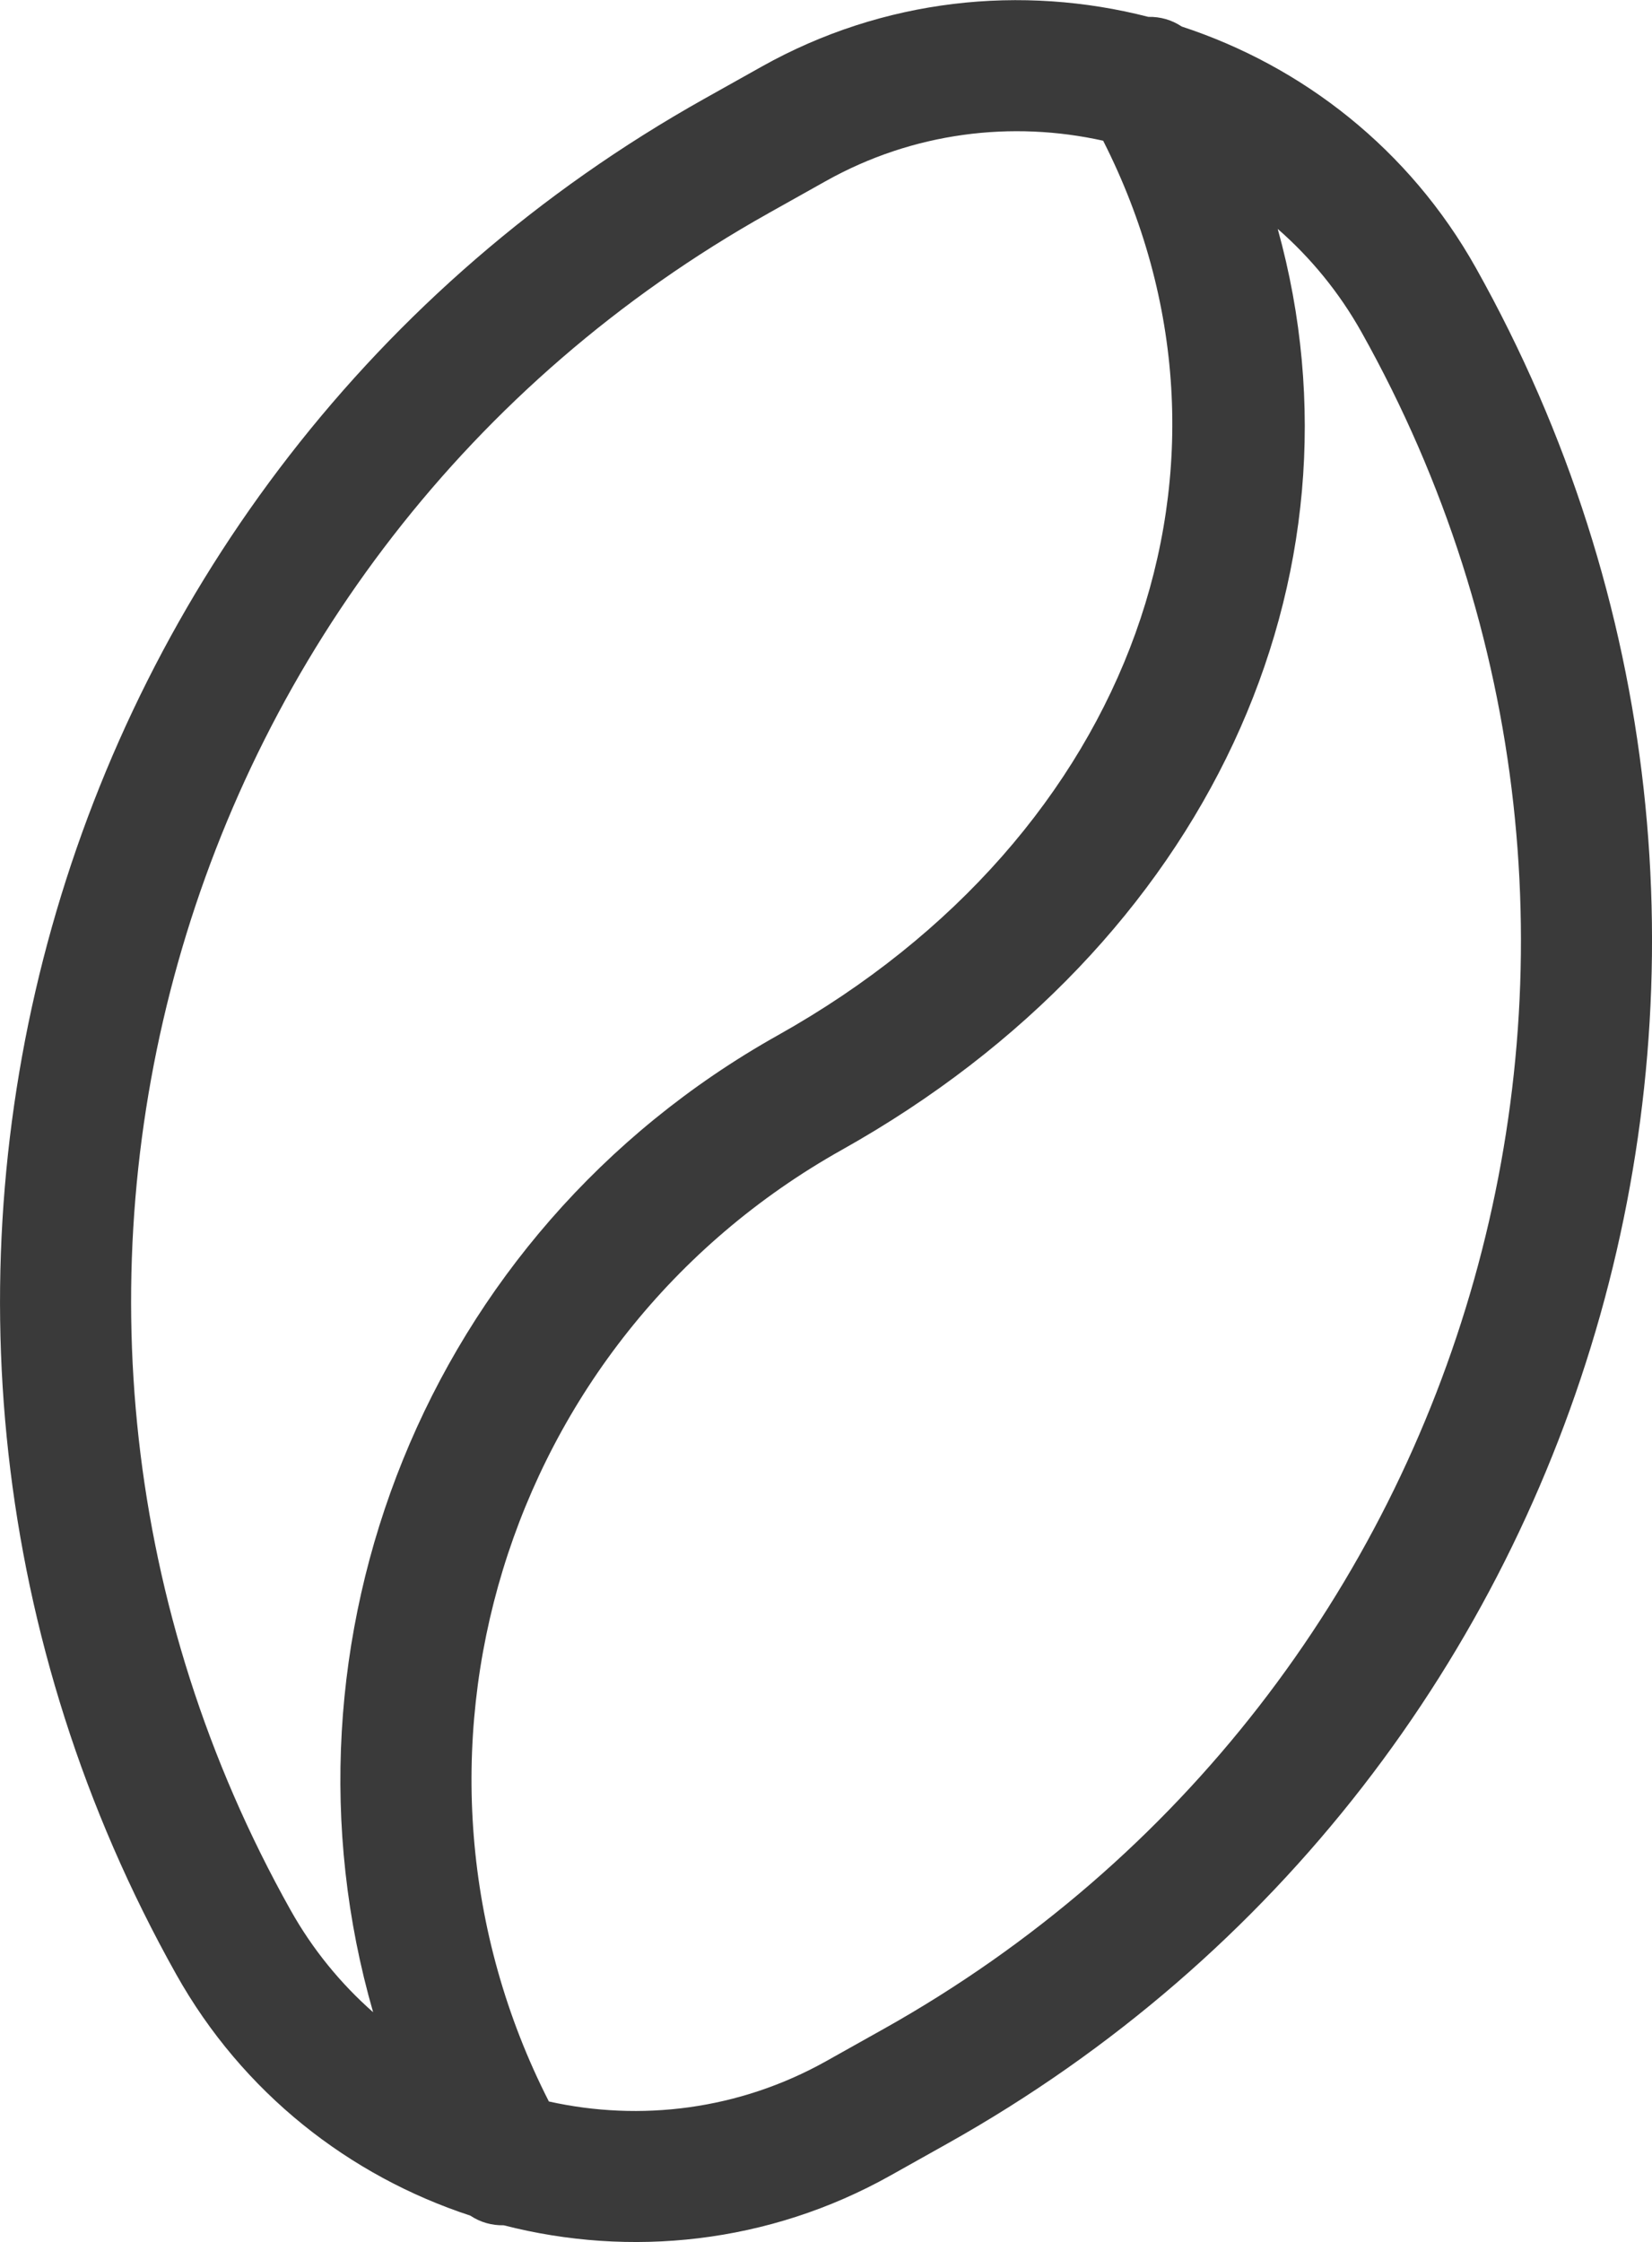
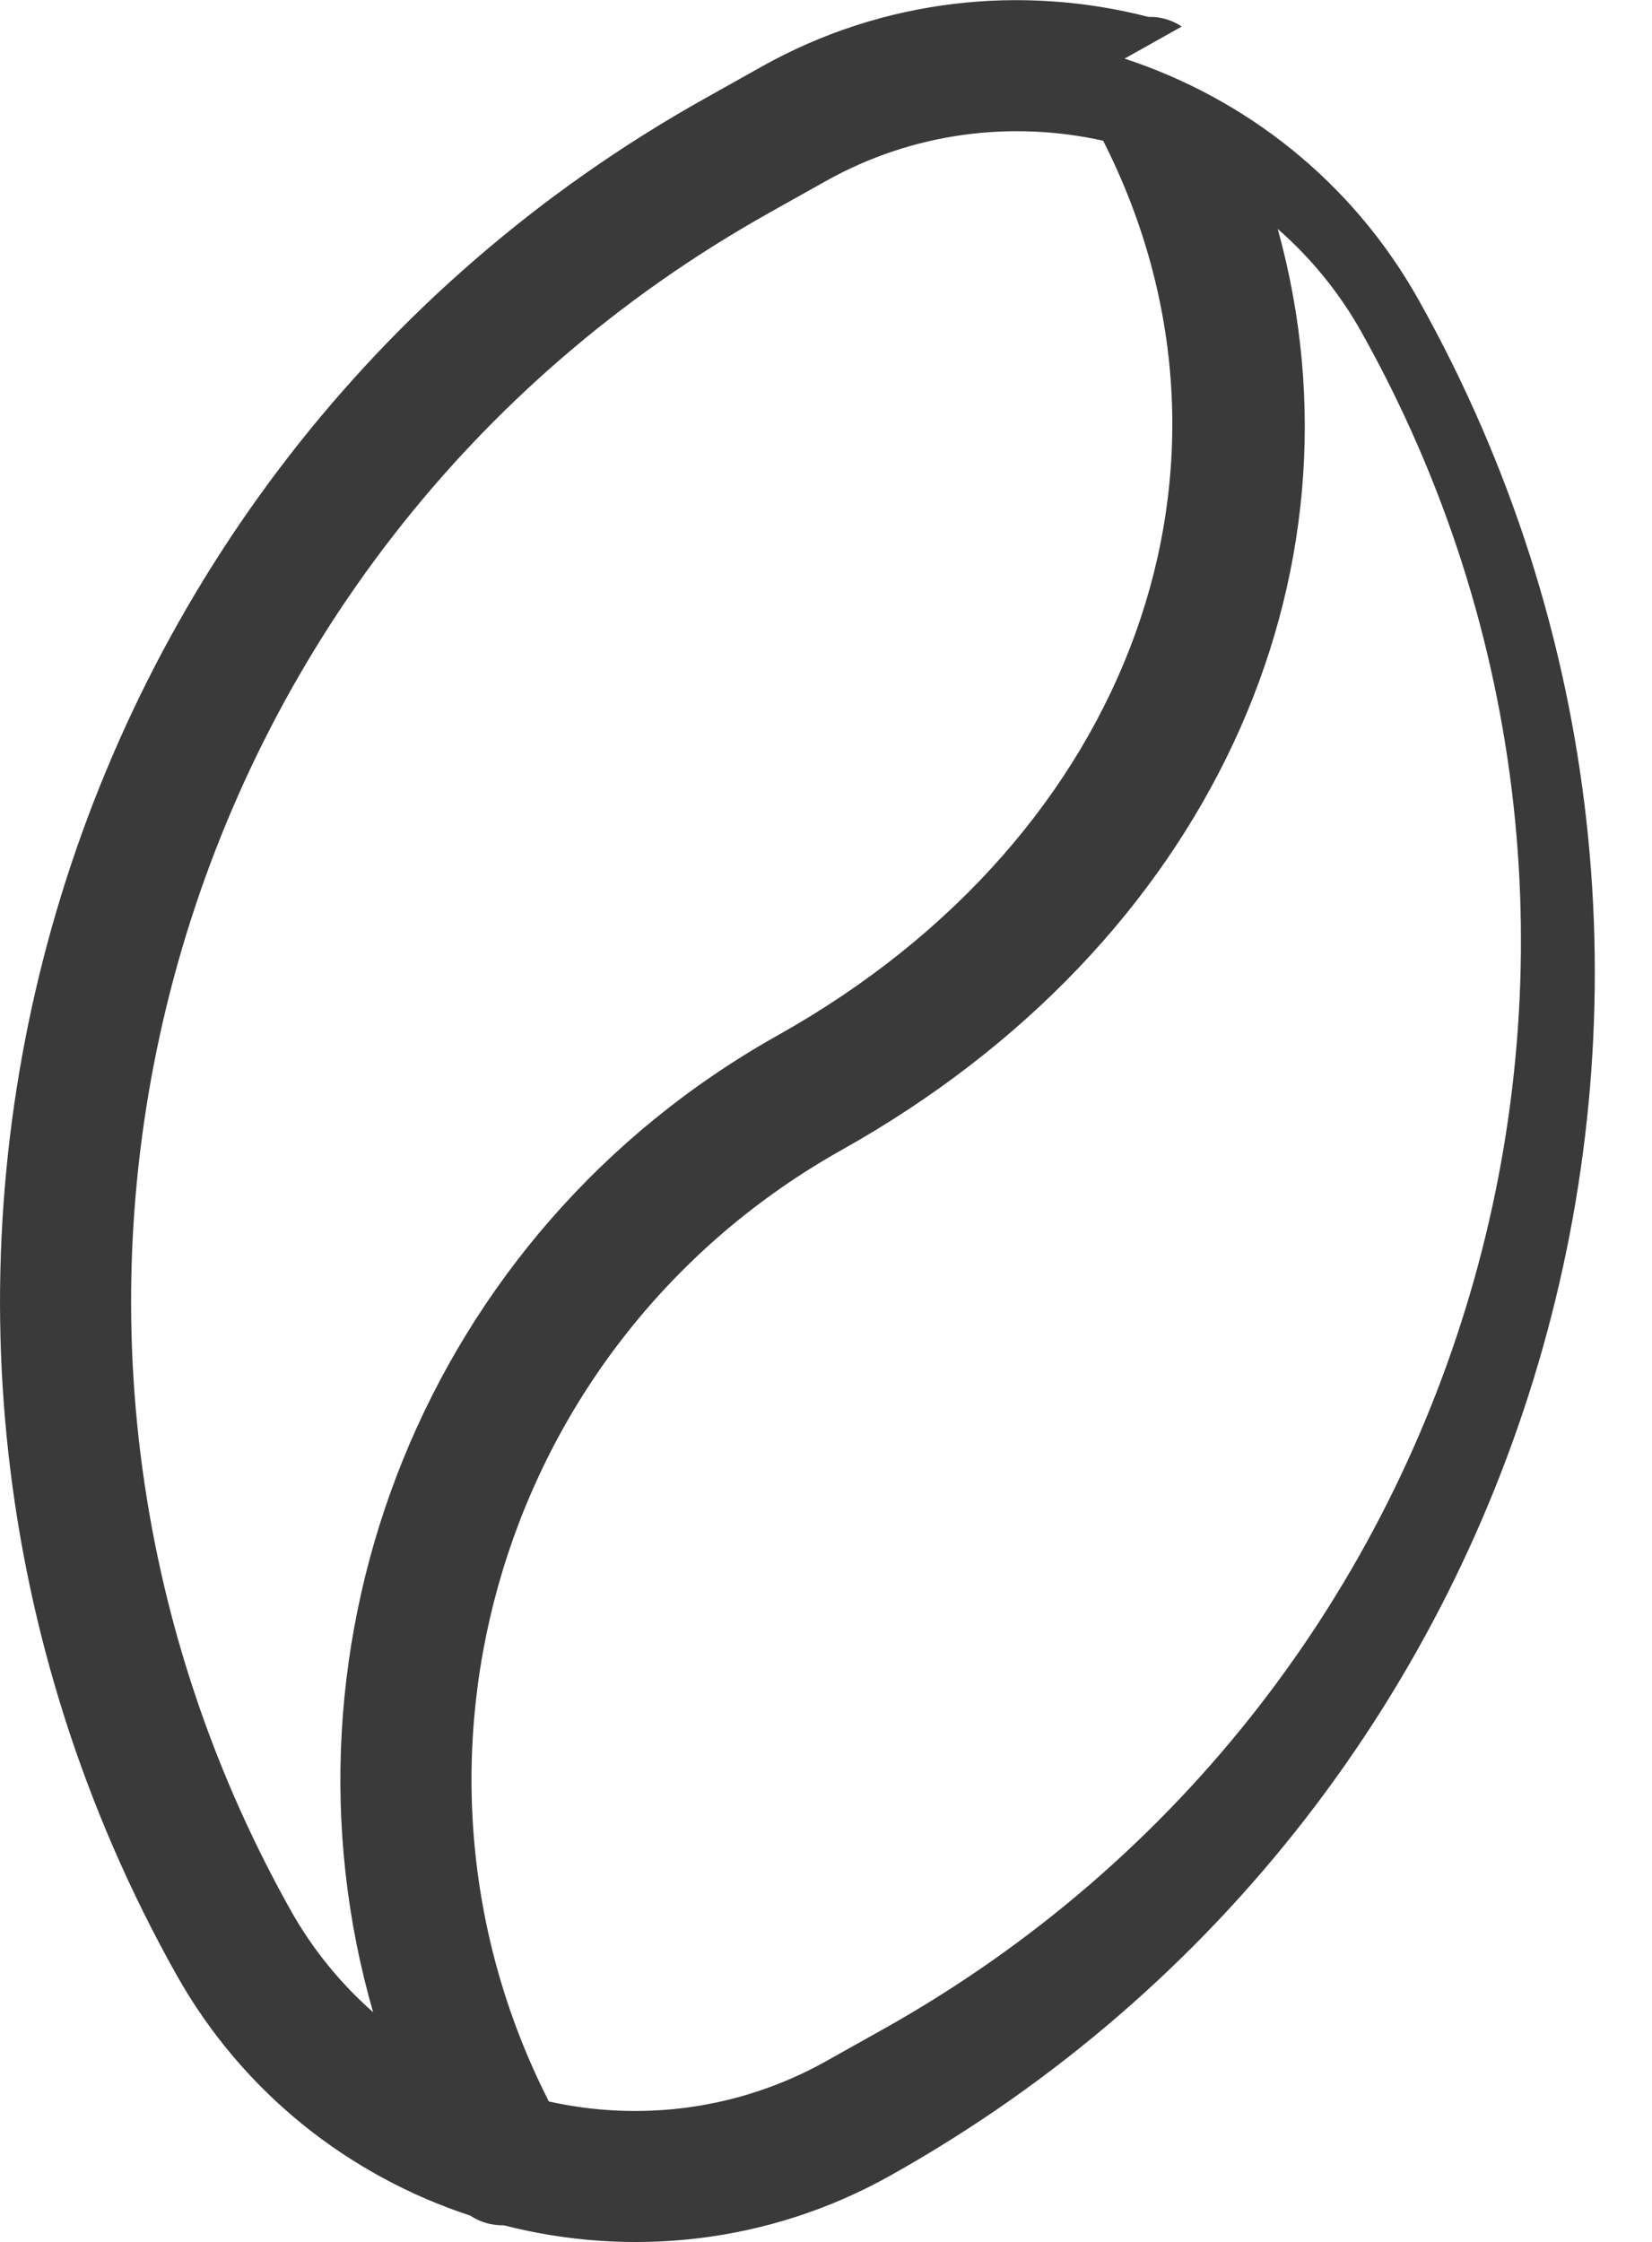
<svg xmlns="http://www.w3.org/2000/svg" width="3.917in" height="5.315in" clip-rule="evenodd" fill-rule="evenodd" image-rendering="optimizeQuality" shape-rendering="geometricPrecision" text-rendering="geometricPrecision" version="1.1" viewBox="0 0 3701.4 5021.8" xml:space="preserve">
  <defs>
    <style type="text/css">  .fil0 {fill:#3A3A3A}  </style>
  </defs>
-   <path class="fil0" d="m2647.8 59.13c-22.43-14.91-48.02-22.25-74.87-21.65-282.98-72.7-593.03-41.76-866.48 111.48l-128.2 71.84c-1487.2 833.42-2017 2713.9-1183.6 4201.1 149.26 266.35 388.63 452.04 659.07 540.74 22.43 14.91 48.02 22.23 74.86 21.66 283 72.7 593.05 41.75 866.49-111.48l128.2-71.84c1487.2-833.42 2017-2713.9 1183.6-4201.1-149.25-266.33-388.62-452.05-659.08-540.74zm-925.87 418.1 128.2-71.85c195.99-109.83 417.07-135.98 621.54-90.5 364.79 718.74 71.04 1555.6-728.69 2003.7-792.31 444-1145.4 1361.7-906.96 2188.5-72.32-63.74-135.36-140.23-185-228.8-754.35-1346.2-275.27-3046.7 1070.9-3801zm257.65 4067.4-128.2 71.84c-196.01 109.84-417.1 135.99-621.6 90.5-387.65-760.24-106.37-1704.2 656.9-2131.9 820.51-459.8 1192.6-1281.7 976.14-2062.6 73.45 64.2 137.41 141.53 187.65 231.18 754.39 1346.2 275.3 3046.7-1070.9 3801z" />
+   <path class="fil0" d="m2647.8 59.13c-22.43-14.91-48.02-22.25-74.87-21.65-282.98-72.7-593.03-41.76-866.48 111.48l-128.2 71.84c-1487.2 833.42-2017 2713.9-1183.6 4201.1 149.26 266.35 388.63 452.04 659.07 540.74 22.43 14.91 48.02 22.23 74.86 21.66 283 72.7 593.05 41.75 866.49-111.48c1487.2-833.42 2017-2713.9 1183.6-4201.1-149.25-266.33-388.62-452.05-659.08-540.74zm-925.87 418.1 128.2-71.85c195.99-109.83 417.07-135.98 621.54-90.5 364.79 718.74 71.04 1555.6-728.69 2003.7-792.31 444-1145.4 1361.7-906.96 2188.5-72.32-63.74-135.36-140.23-185-228.8-754.35-1346.2-275.27-3046.7 1070.9-3801zm257.65 4067.4-128.2 71.84c-196.01 109.84-417.1 135.99-621.6 90.5-387.65-760.24-106.37-1704.2 656.9-2131.9 820.51-459.8 1192.6-1281.7 976.14-2062.6 73.45 64.2 137.41 141.53 187.65 231.18 754.39 1346.2 275.3 3046.7-1070.9 3801z" />
</svg>